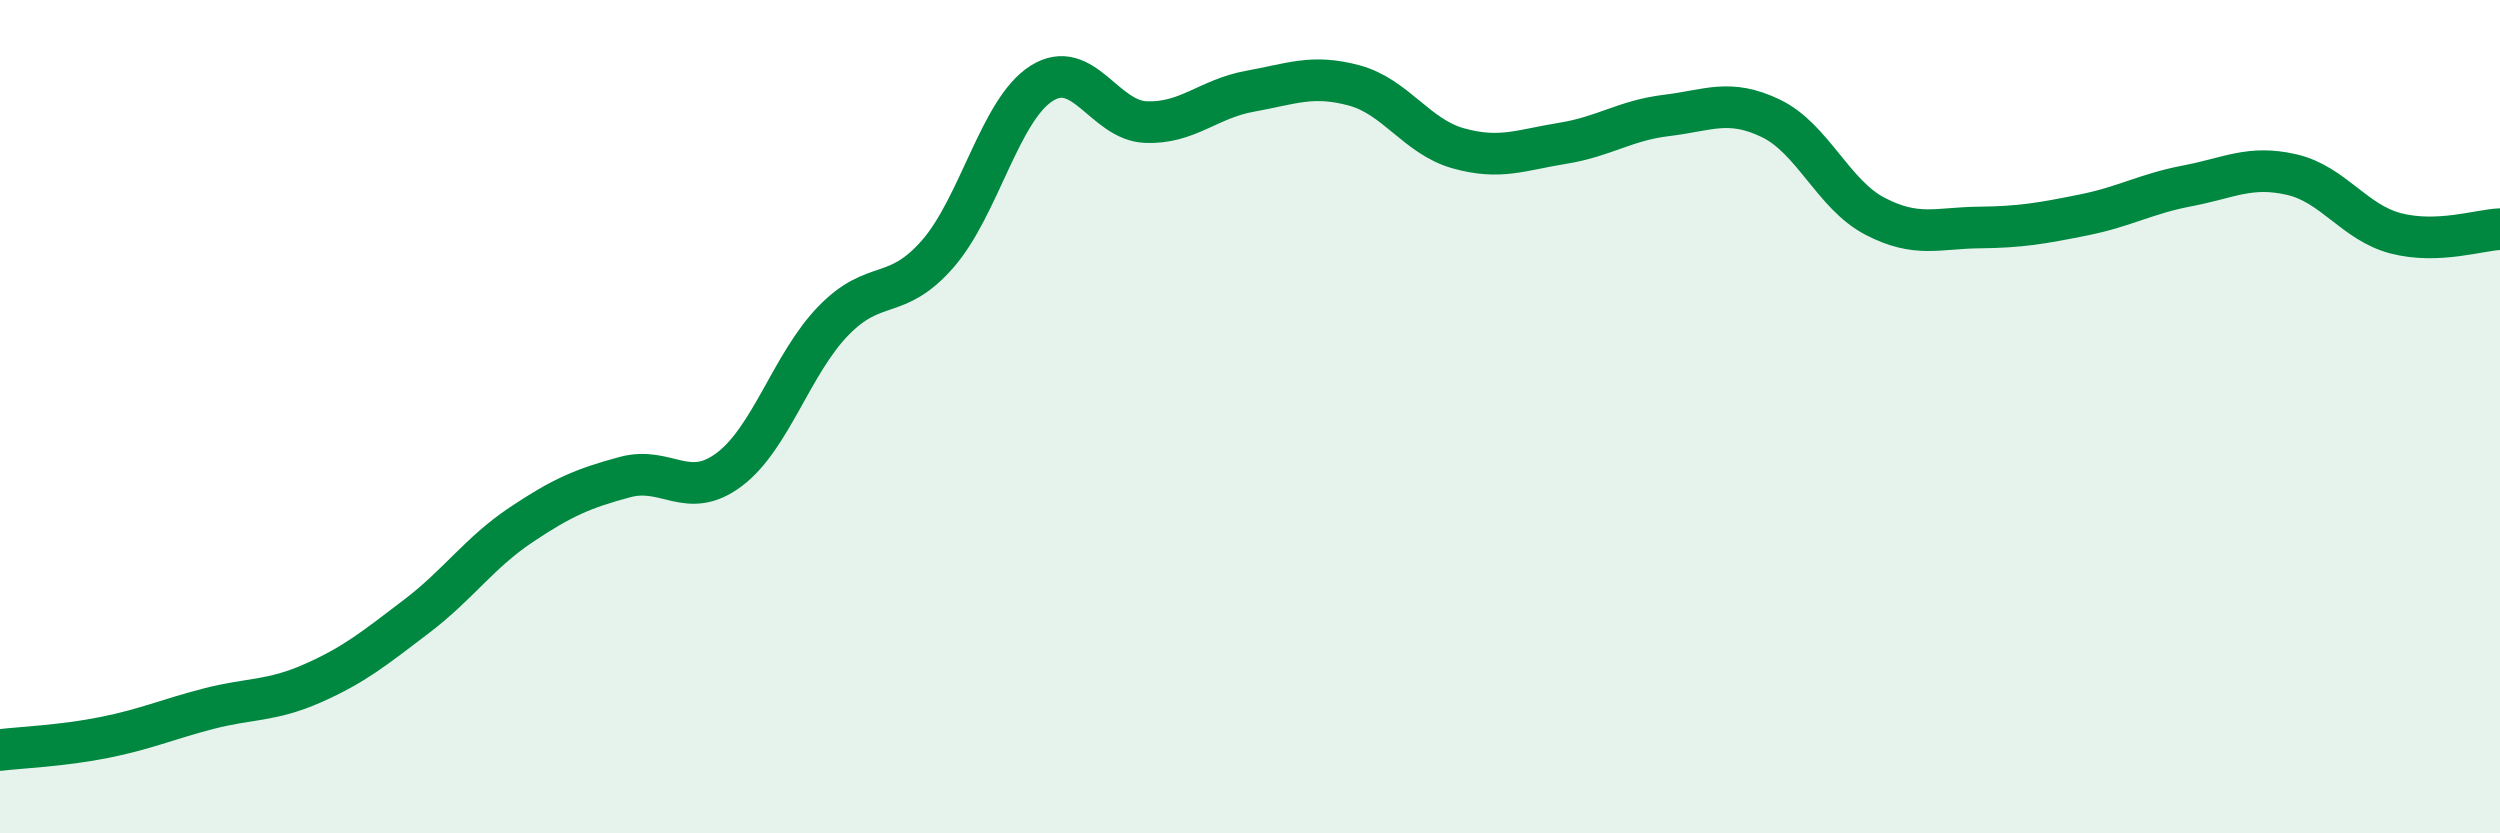
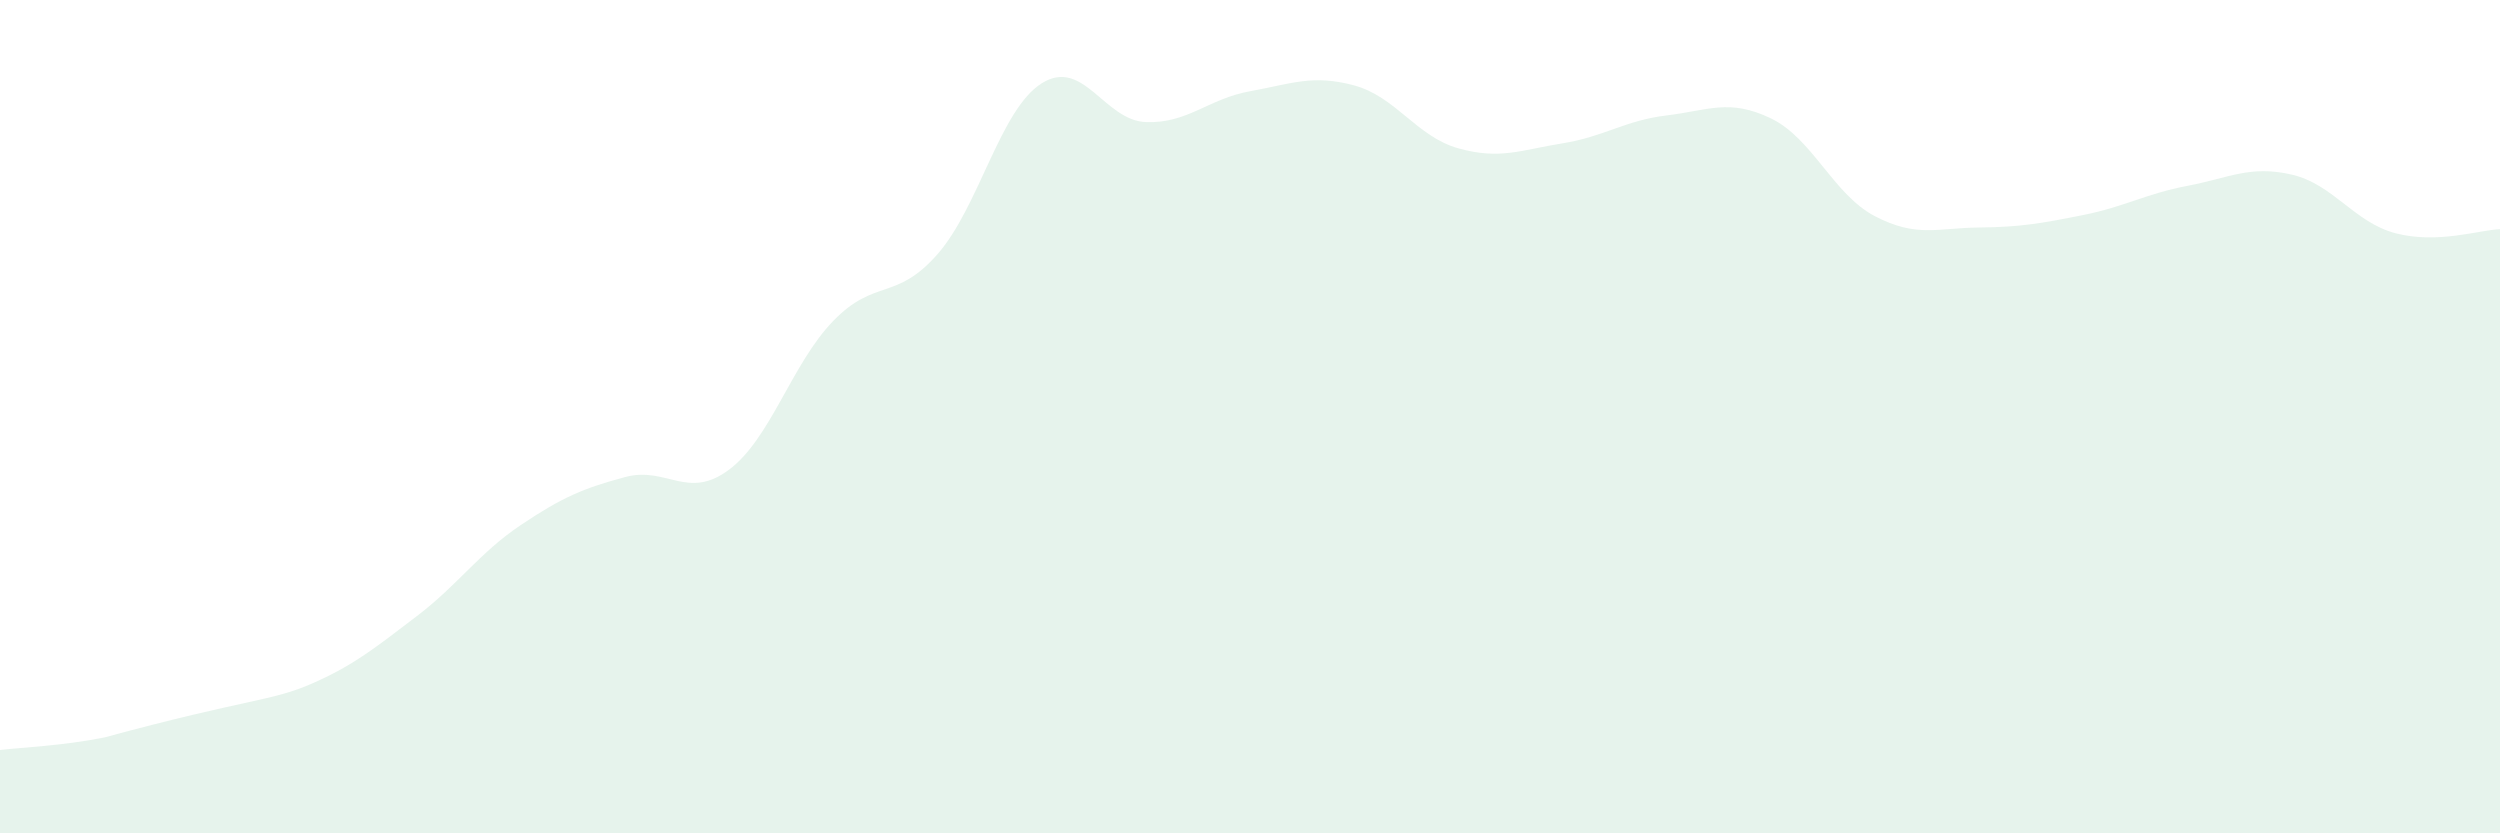
<svg xmlns="http://www.w3.org/2000/svg" width="60" height="20" viewBox="0 0 60 20">
-   <path d="M 0,18 C 0.5,17.94 1.5,17.9 2.5,17.7 C 3.5,17.5 4,17.27 5,17.01 C 6,16.75 6.5,16.84 7.5,16.4 C 8.5,15.96 9,15.55 10,14.79 C 11,14.03 11.5,13.27 12.5,12.6 C 13.5,11.93 14,11.72 15,11.45 C 16,11.18 16.5,12.02 17.5,11.27 C 18.5,10.52 19,8.73 20,7.7 C 21,6.67 21.5,7.24 22.5,6.1 C 23.5,4.96 24,2.63 25,2 C 26,1.37 26.5,2.89 27.5,2.93 C 28.5,2.97 29,2.37 30,2.19 C 31,2.01 31.5,1.78 32.5,2.05 C 33.5,2.32 34,3.28 35,3.56 C 36,3.84 36.5,3.6 37.5,3.44 C 38.5,3.28 39,2.89 40,2.77 C 41,2.65 41.5,2.36 42.5,2.84 C 43.5,3.32 44,4.67 45,5.19 C 46,5.71 46.5,5.47 47.5,5.46 C 48.5,5.45 49,5.36 50,5.16 C 51,4.96 51.5,4.65 52.5,4.46 C 53.5,4.27 54,3.96 55,4.19 C 56,4.42 56.5,5.34 57.5,5.6 C 58.5,5.86 59.5,5.52 60,5.5L60 20L0 20Z" fill="#008740" opacity="0.1" stroke-linecap="round" stroke-linejoin="round" />
-   <path d="M 0,18 C 0.5,17.94 1.5,17.9 2.5,17.7 C 3.5,17.5 4,17.27 5,17.01 C 6,16.75 6.5,16.84 7.5,16.4 C 8.5,15.96 9,15.55 10,14.79 C 11,14.03 11.5,13.27 12.5,12.6 C 13.5,11.93 14,11.72 15,11.45 C 16,11.18 16.5,12.02 17.5,11.27 C 18.5,10.52 19,8.73 20,7.7 C 21,6.67 21.5,7.24 22.5,6.1 C 23.5,4.96 24,2.63 25,2 C 26,1.37 26.5,2.89 27.5,2.93 C 28.5,2.97 29,2.37 30,2.19 C 31,2.01 31.5,1.78 32.5,2.05 C 33.5,2.32 34,3.28 35,3.56 C 36,3.84 36.5,3.6 37.5,3.44 C 38.5,3.28 39,2.89 40,2.77 C 41,2.65 41.5,2.36 42.5,2.84 C 43.5,3.32 44,4.67 45,5.19 C 46,5.71 46.5,5.47 47.5,5.46 C 48.5,5.45 49,5.36 50,5.16 C 51,4.96 51.5,4.65 52.5,4.46 C 53.5,4.27 54,3.96 55,4.19 C 56,4.42 56.5,5.34 57.5,5.6 C 58.5,5.86 59.5,5.52 60,5.5" stroke="#008740" stroke-width="1" fill="none" stroke-linecap="round" stroke-linejoin="round" />
+   <path d="M 0,18 C 0.5,17.94 1.5,17.9 2.5,17.7 C 6,16.75 6.5,16.84 7.5,16.4 C 8.5,15.96 9,15.55 10,14.79 C 11,14.03 11.5,13.27 12.5,12.6 C 13.5,11.93 14,11.72 15,11.45 C 16,11.18 16.5,12.02 17.5,11.27 C 18.5,10.52 19,8.73 20,7.7 C 21,6.67 21.5,7.24 22.5,6.1 C 23.5,4.96 24,2.63 25,2 C 26,1.37 26.5,2.89 27.5,2.93 C 28.5,2.97 29,2.37 30,2.19 C 31,2.01 31.5,1.78 32.5,2.05 C 33.5,2.32 34,3.28 35,3.56 C 36,3.84 36.5,3.6 37.5,3.44 C 38.5,3.28 39,2.89 40,2.77 C 41,2.65 41.5,2.36 42.5,2.84 C 43.5,3.32 44,4.67 45,5.19 C 46,5.71 46.5,5.47 47.5,5.46 C 48.5,5.45 49,5.36 50,5.16 C 51,4.96 51.5,4.65 52.5,4.46 C 53.5,4.27 54,3.96 55,4.19 C 56,4.42 56.5,5.34 57.5,5.6 C 58.5,5.86 59.5,5.52 60,5.5L60 20L0 20Z" fill="#008740" opacity="0.1" stroke-linecap="round" stroke-linejoin="round" />
</svg>